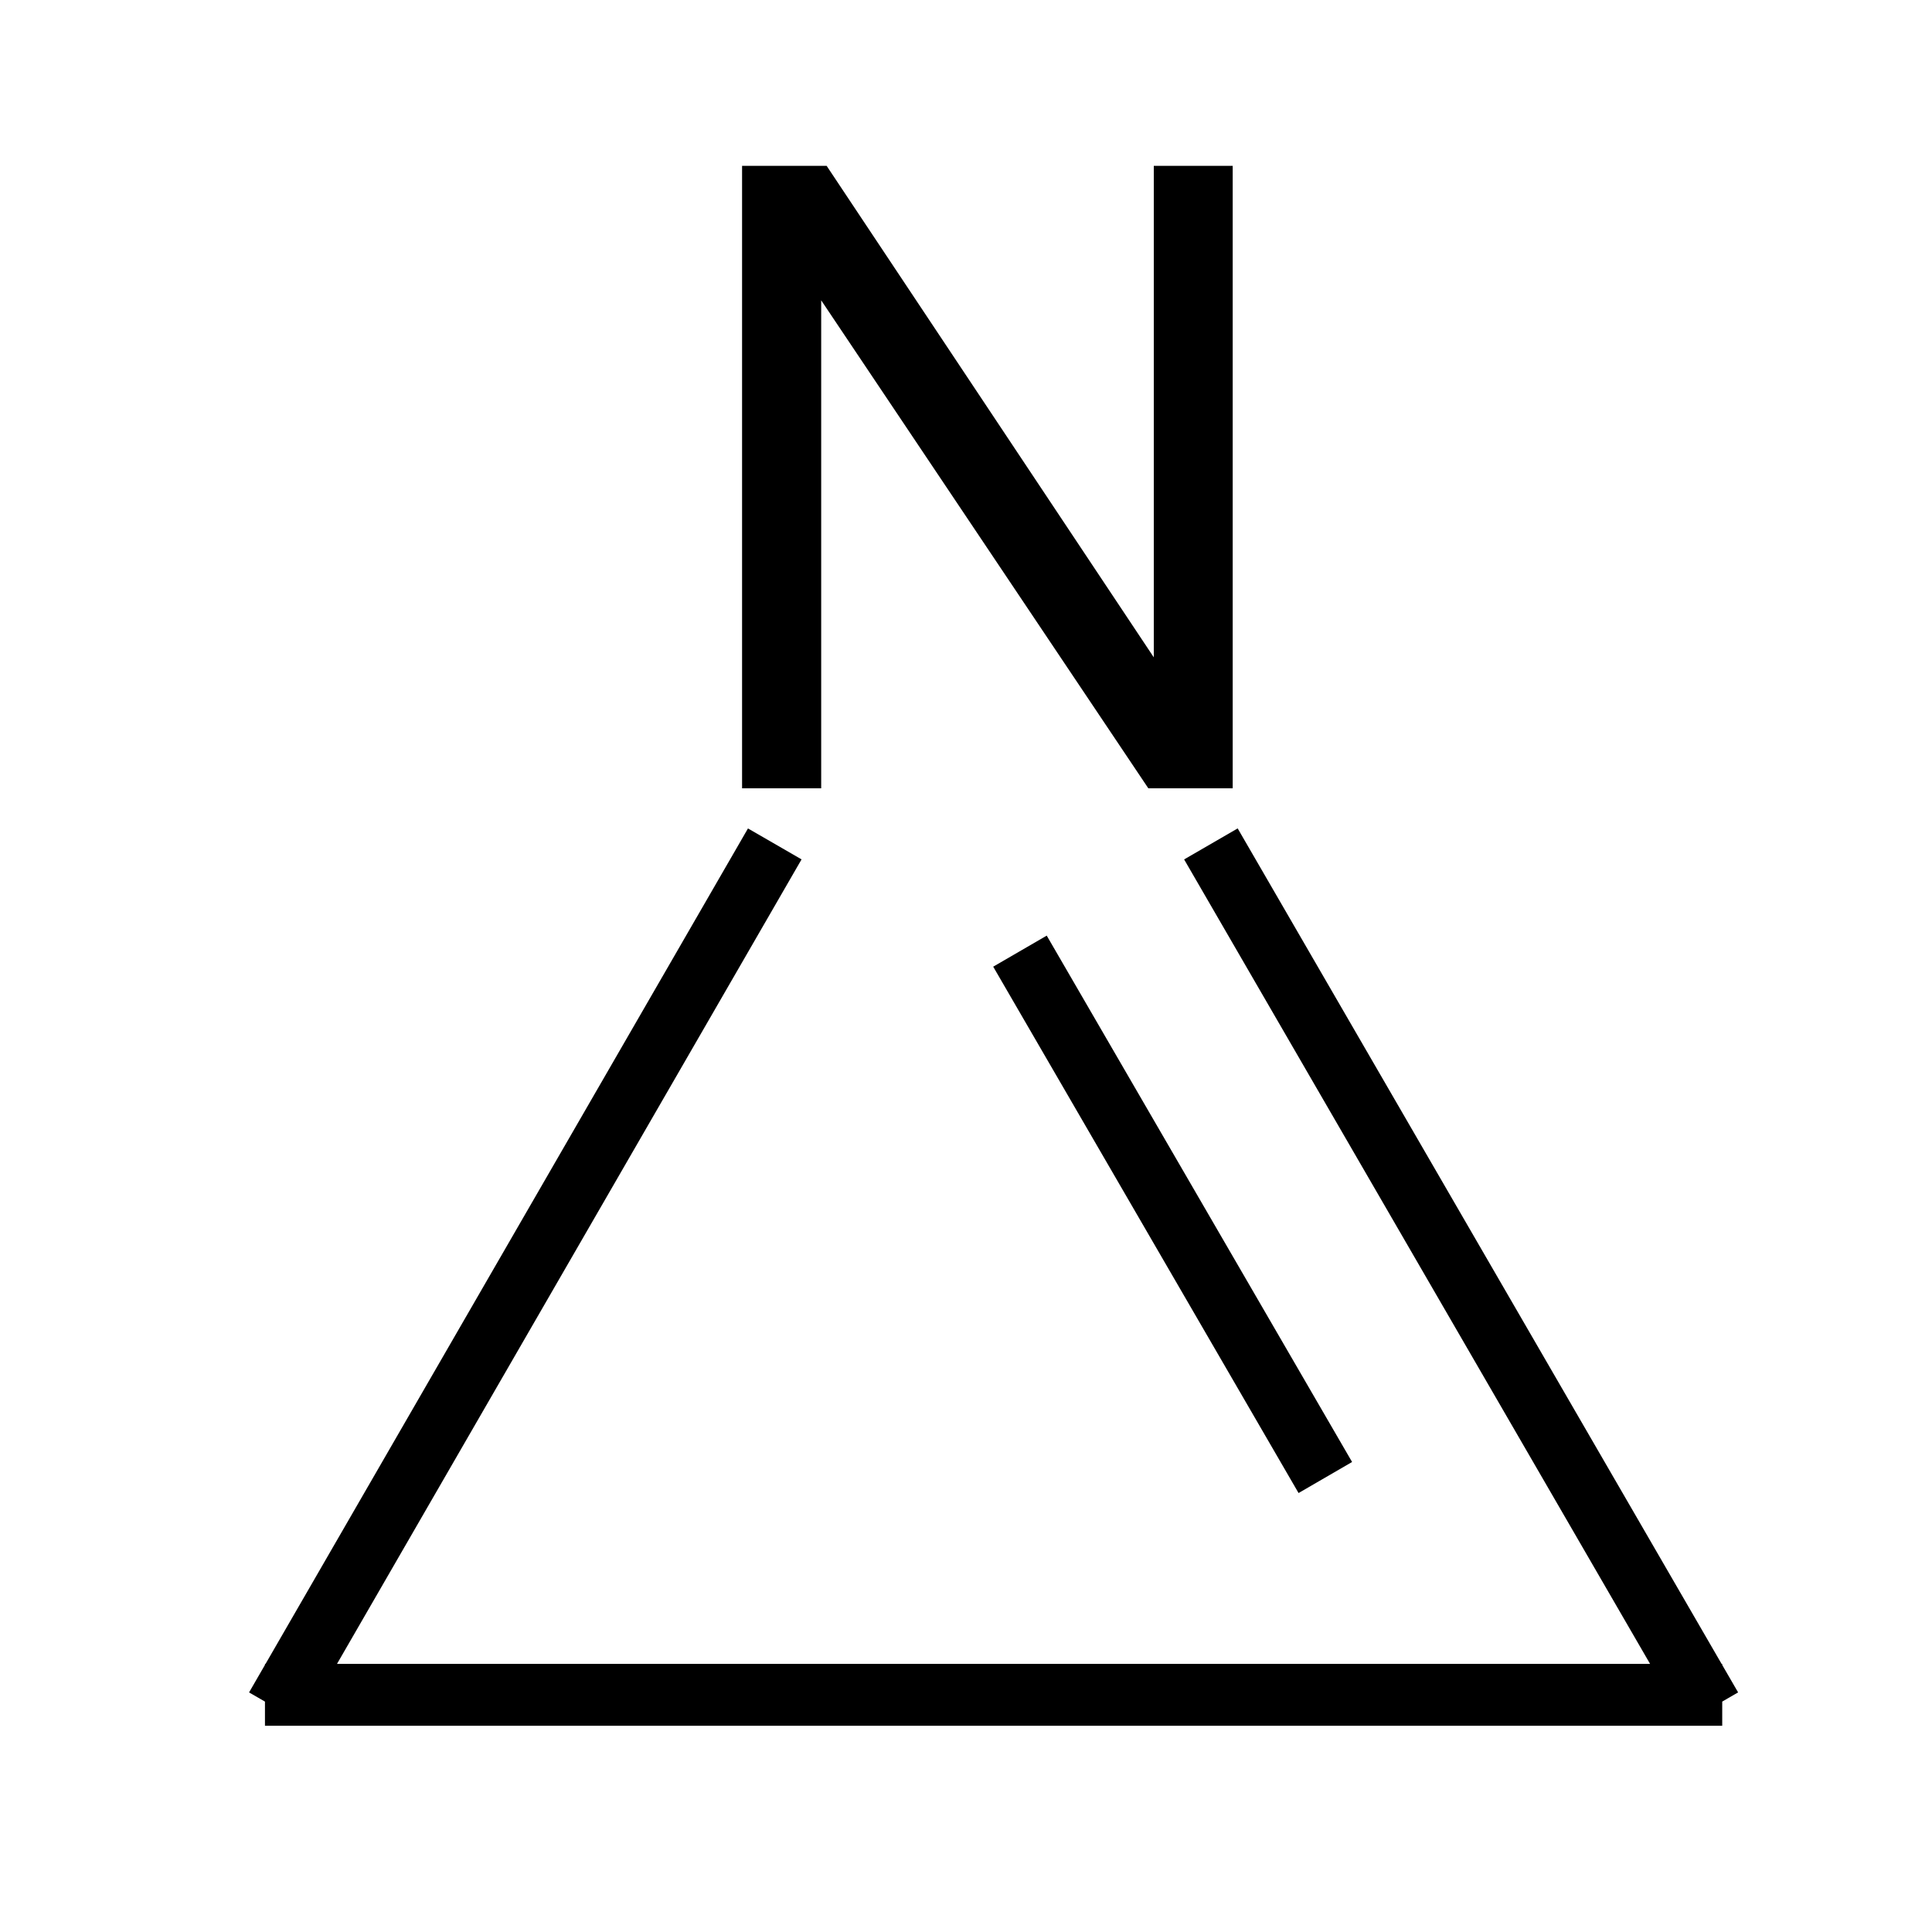
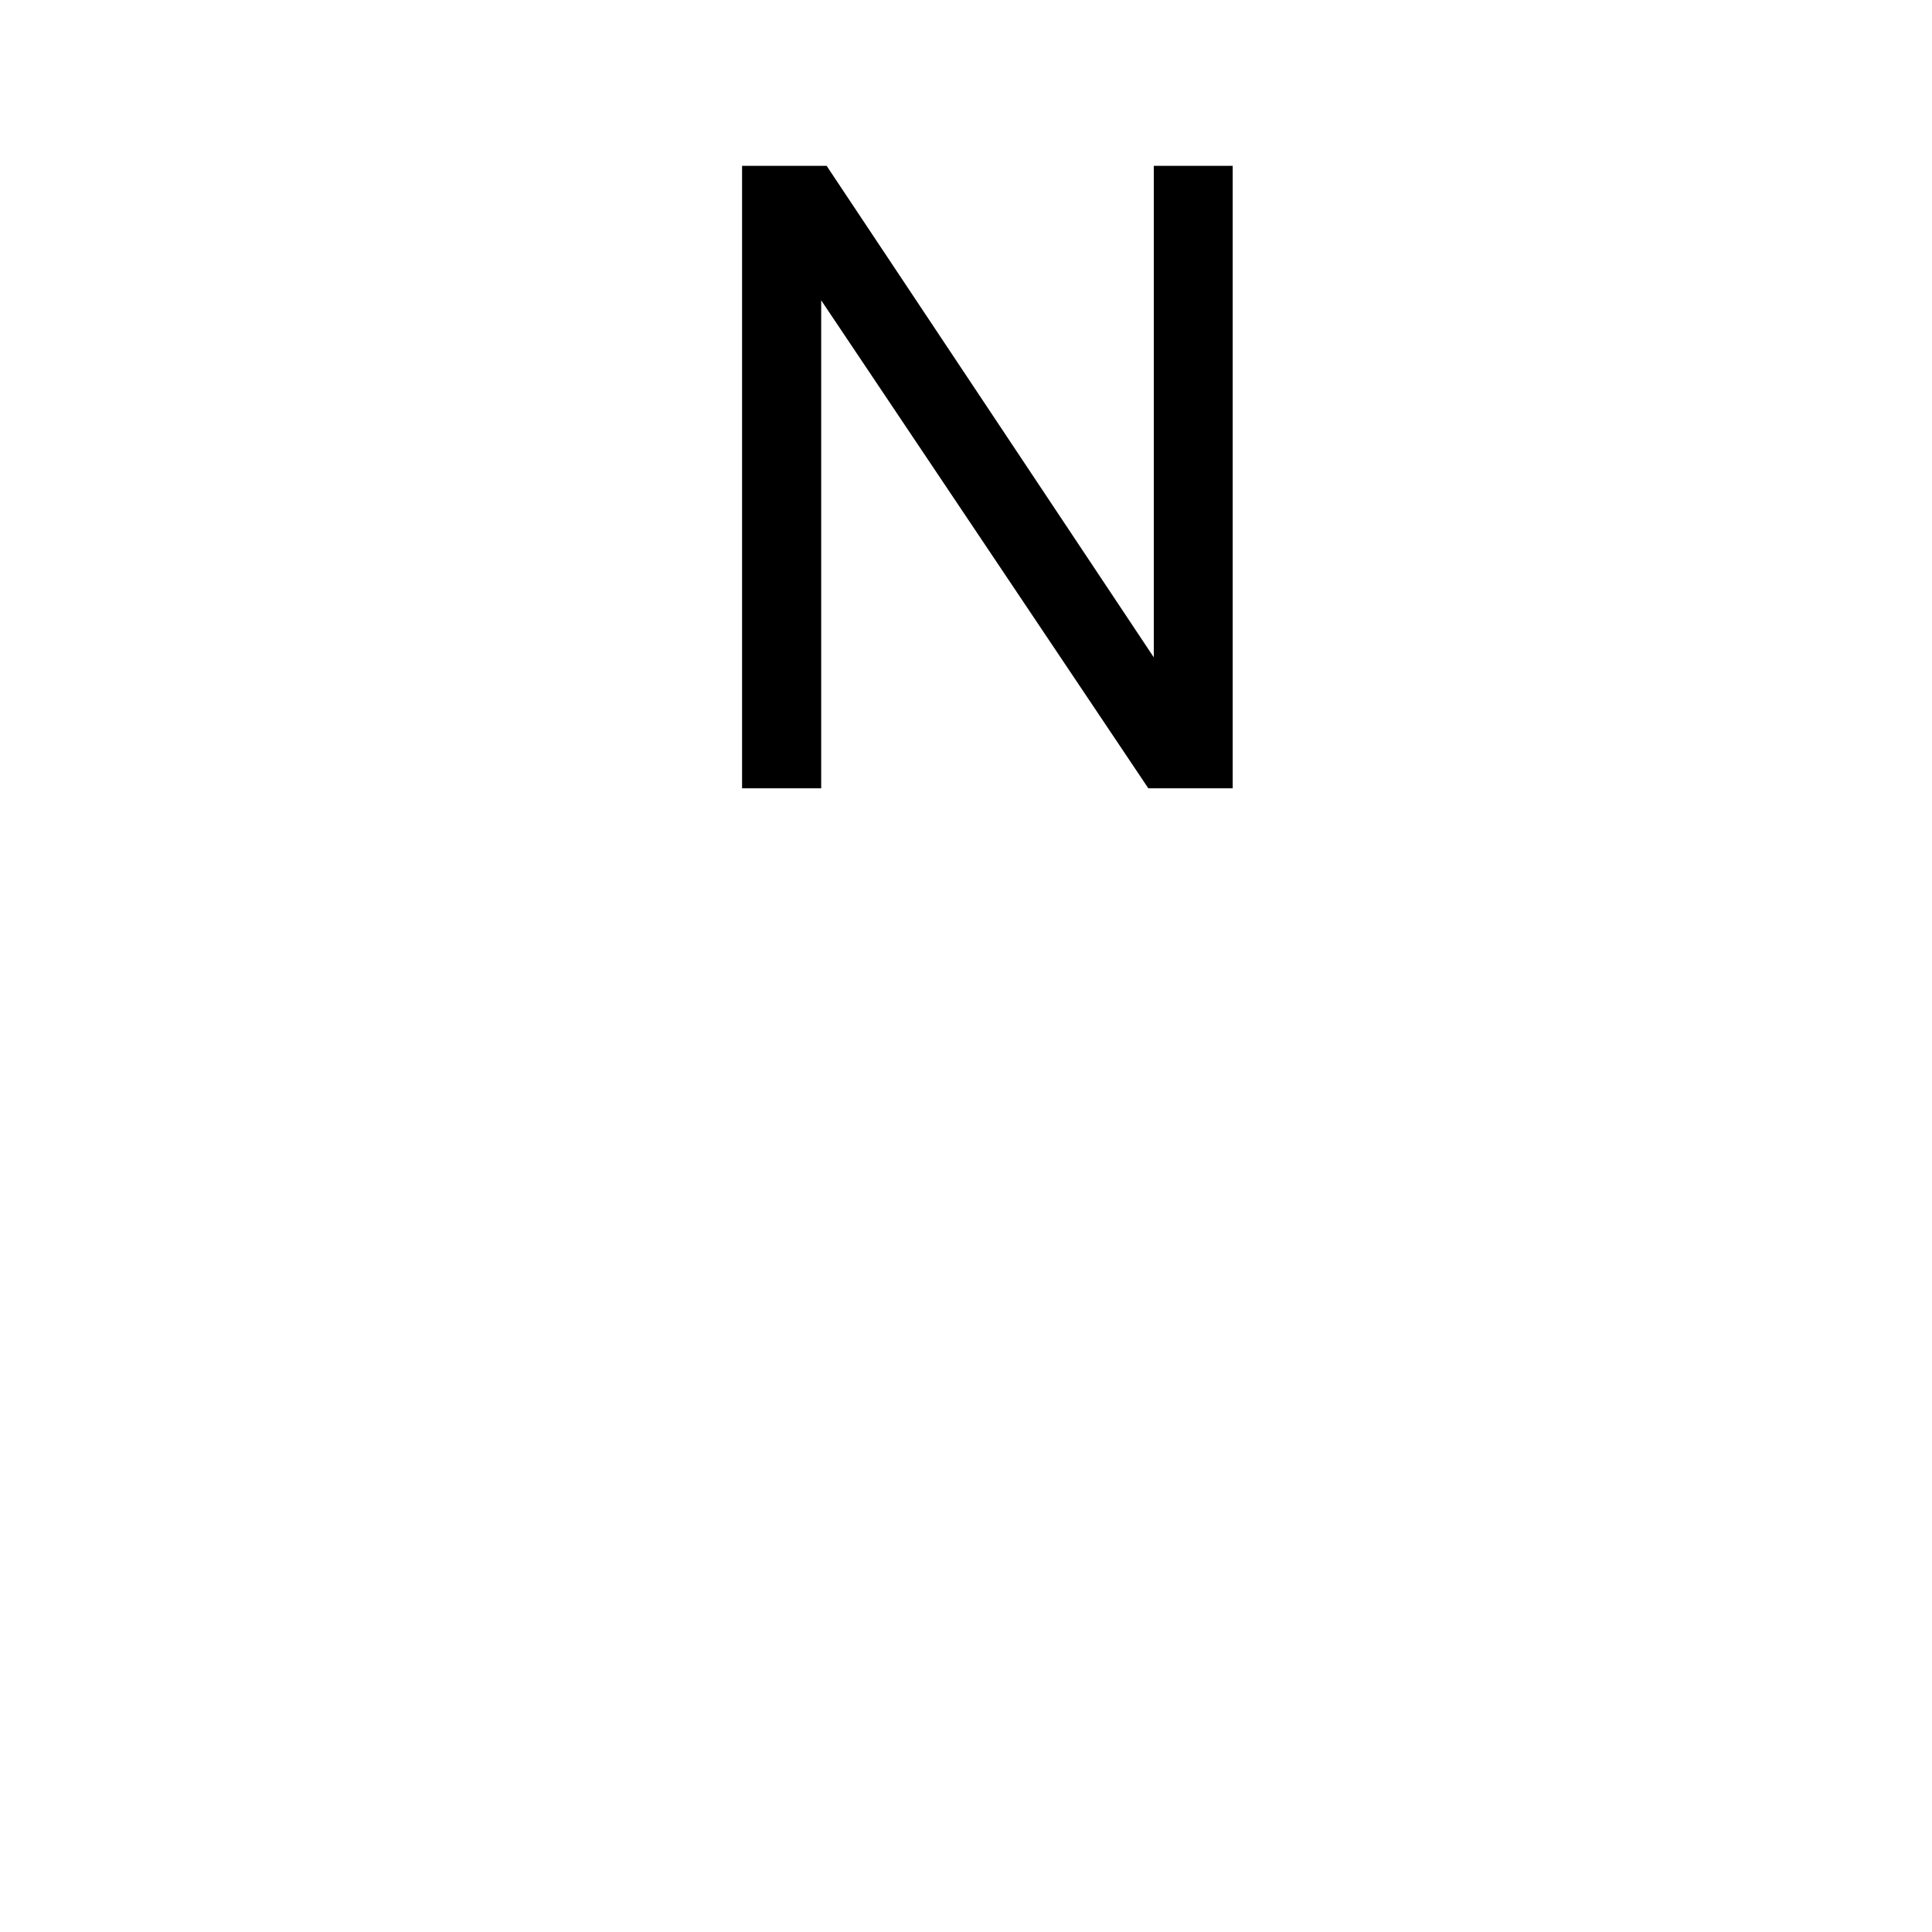
<svg xmlns="http://www.w3.org/2000/svg" xmlns:ns1="http://www.inkscape.org/namespaces/inkscape" xmlns:ns2="http://sodipodi.sourceforge.net/DTD/sodipodi-0.dtd" id="Azirin" version="1.1" viewBox="0 0 88.576 88.641" height="25mm" width="25mm" ns1:version="0.91 r13725" ns2:docname="Azirin.svg">
  <defs id="defs7" />
  <ns2:namedview pagecolor="#ffffff" bordercolor="#666666" borderopacity="1" objecttolerance="10" gridtolerance="10" guidetolerance="10" ns1:pageopacity="0" ns1:pageshadow="2" ns1:window-width="640" ns1:window-height="480" id="namedview5" showgrid="false" ns1:zoom="1.6572393" ns1:cx="69.555115" ns1:cy="71.202753" ns1:window-x="0" ns1:window-y="0" ns1:window-maximized="0" ns1:current-layer="Azirin" />
-   <path id="fig0" style="stroke:#000000;stroke-width:2.839;stroke-linecap:butt;stroke-linejoin:miter;stroke-miterlimit:10;stroke-opacity:1" d="m 12.624,78.359 22.89,-39.64 m 20.01,0 22.96,39.64 m 0.5,-0.6 -66.86,0 m 34.64,-34.12 14.01,24.15" ns1:connector-curvature="0" />
  <path id="ch0" d="m 34.014,36.169 0,-28.56 3.88,0 15.01,22.55 0,-22.55 3.62,0 0,28.56 -3.87,0 -15.01,-22.39 0,22.39 -3.63,0 z" ns1:connector-curvature="0" />
</svg>